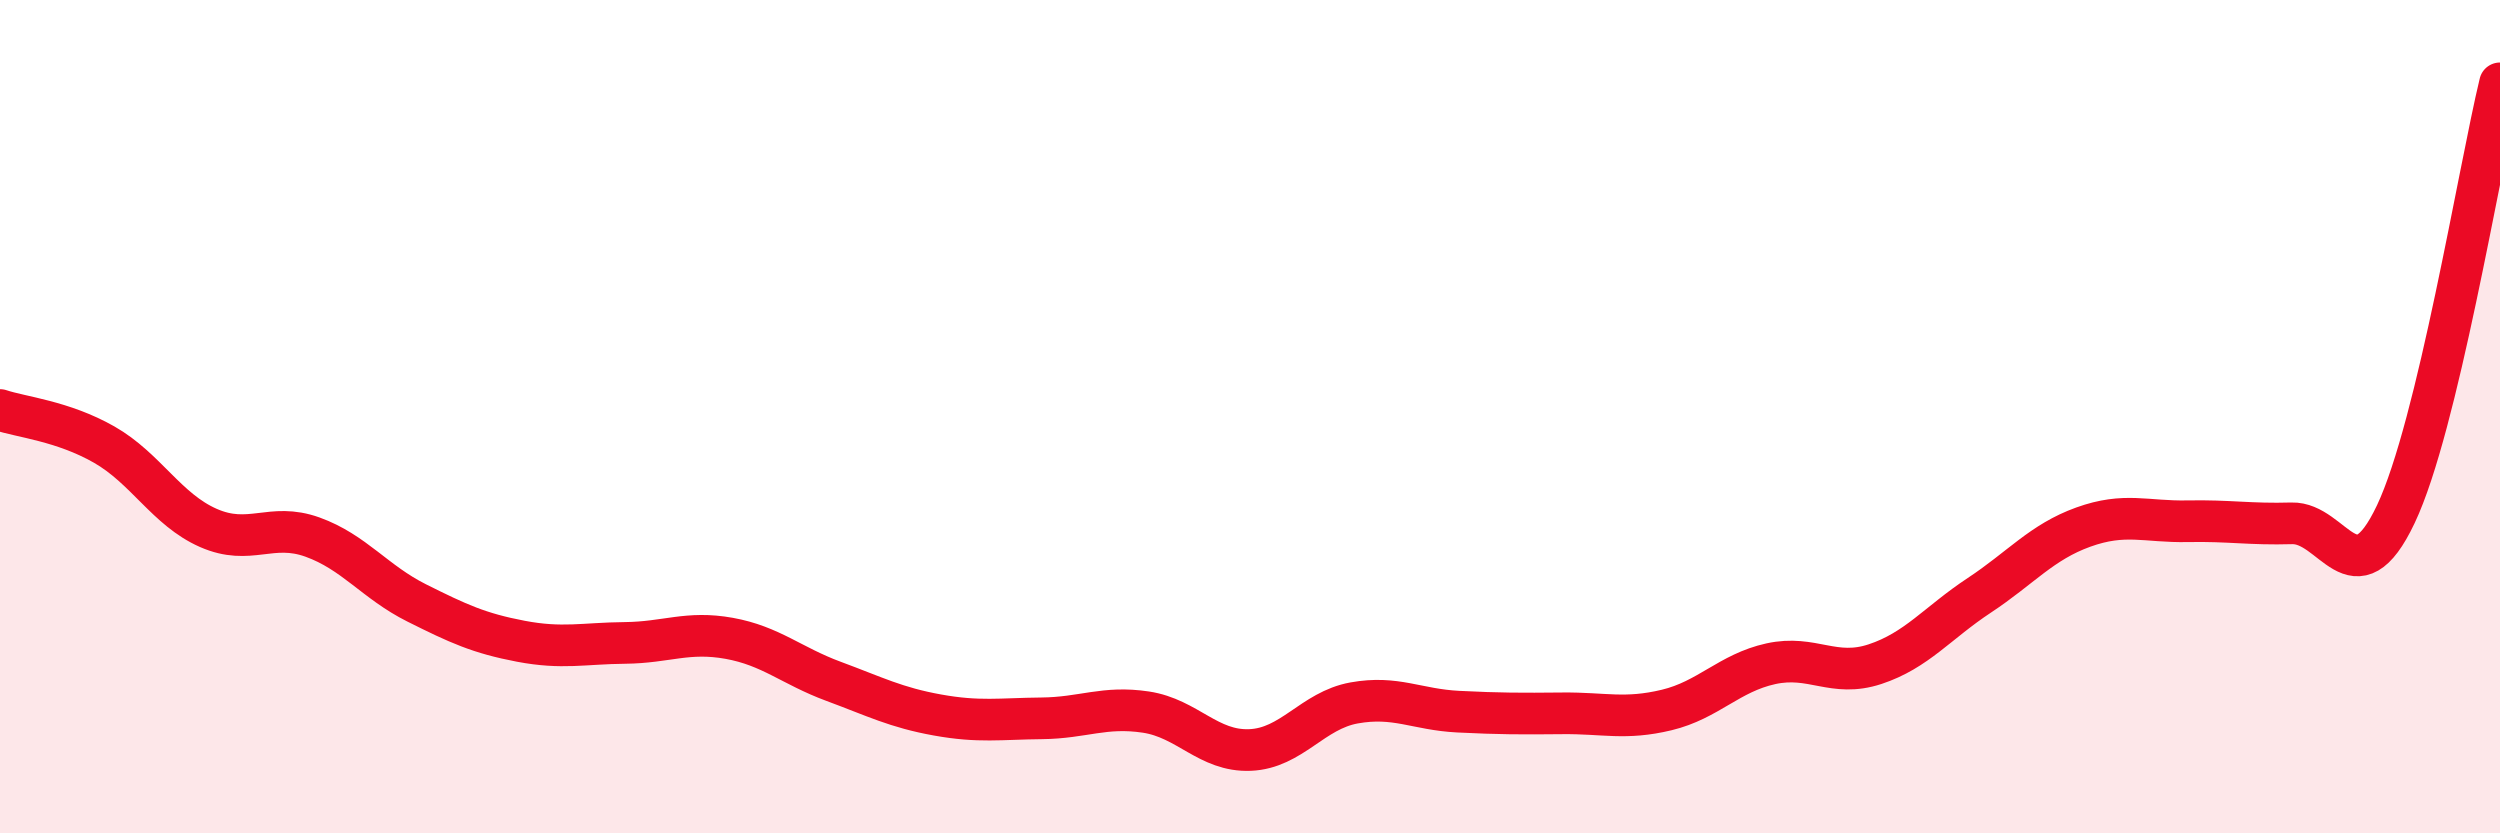
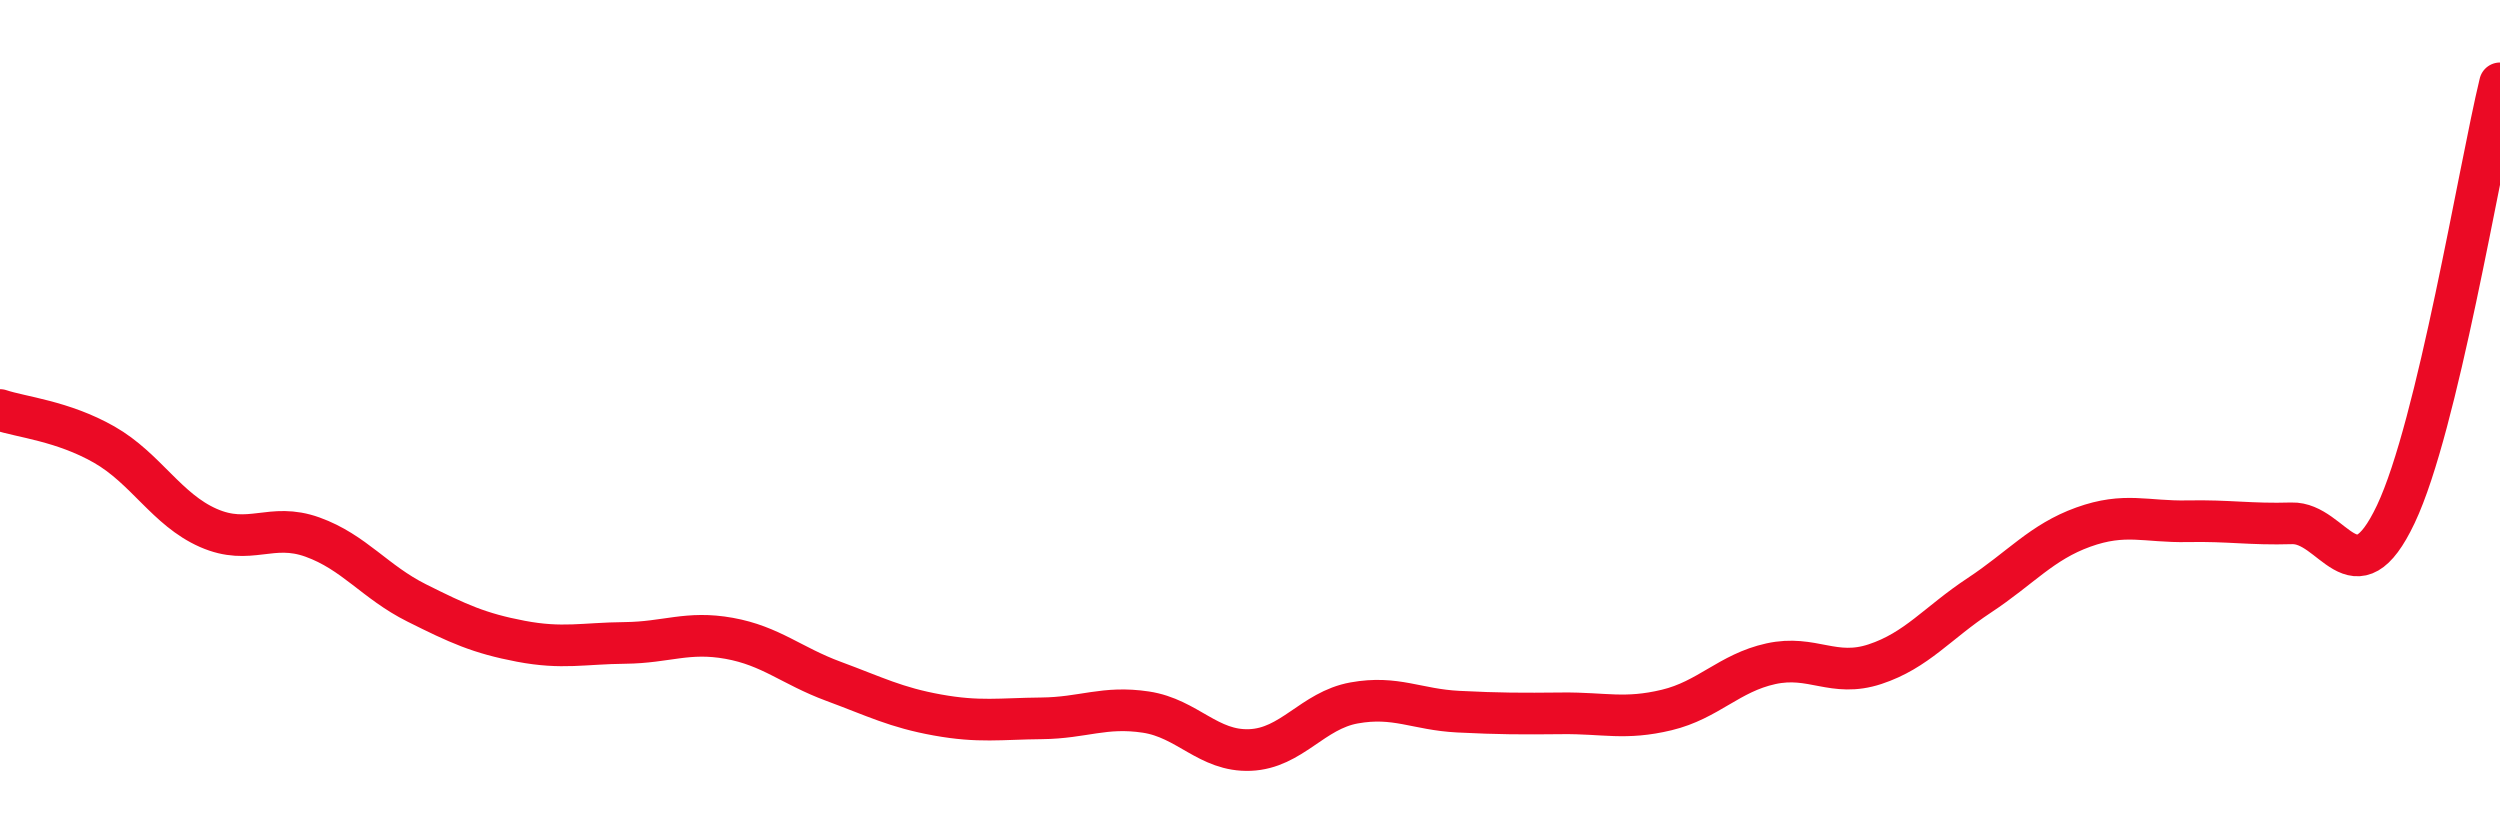
<svg xmlns="http://www.w3.org/2000/svg" width="60" height="20" viewBox="0 0 60 20">
-   <path d="M 0,9.84 C 0.5,10.01 1.5,10.1 2.5,10.67 C 3.5,11.24 4,12.23 5,12.67 C 6,13.11 6.5,12.53 7.5,12.89 C 8.5,13.25 9,13.97 10,14.47 C 11,14.97 11.5,15.2 12.5,15.39 C 13.5,15.58 14,15.44 15,15.43 C 16,15.42 16.5,15.14 17.5,15.32 C 18.5,15.5 19,15.98 20,16.35 C 21,16.72 21.5,16.98 22.5,17.16 C 23.5,17.34 24,17.25 25,17.24 C 26,17.23 26.5,16.94 27.5,17.09 C 28.5,17.24 29,18.04 30,18 C 31,17.96 31.5,17.05 32.5,16.87 C 33.5,16.69 34,17.03 35,17.08 C 36,17.13 36.5,17.13 37.5,17.12 C 38.5,17.11 39,17.28 40,17.04 C 41,16.8 41.5,16.15 42.5,15.93 C 43.5,15.71 44,16.27 45,15.94 C 46,15.61 46.5,14.95 47.5,14.29 C 48.5,13.63 49,13.01 50,12.65 C 51,12.29 51.5,12.53 52.5,12.51 C 53.5,12.49 54,12.59 55,12.56 C 56,12.53 56.5,14.45 57.5,12.34 C 58.5,10.23 59.5,4.07 60,2L60 20L0 20Z" fill="#EB0A25" opacity="0.1" stroke-linecap="round" stroke-linejoin="round" />
  <path d="M 0,9.84 C 0.5,10.01 1.5,10.1 2.5,10.67 C 3.5,11.24 4,12.23 5,12.67 C 6,13.11 6.5,12.53 7.5,12.89 C 8.5,13.25 9,13.97 10,14.47 C 11,14.97 11.5,15.2 12.5,15.39 C 13.5,15.58 14,15.44 15,15.43 C 16,15.42 16.5,15.14 17.5,15.32 C 18.5,15.5 19,15.98 20,16.35 C 21,16.72 21.5,16.98 22.5,17.16 C 23.5,17.34 24,17.25 25,17.24 C 26,17.23 26.5,16.94 27.5,17.09 C 28.5,17.24 29,18.04 30,18 C 31,17.96 31.5,17.05 32.5,16.87 C 33.5,16.69 34,17.03 35,17.08 C 36,17.13 36.5,17.13 37.5,17.12 C 38.5,17.11 39,17.28 40,17.04 C 41,16.8 41.5,16.15 42.5,15.93 C 43.5,15.71 44,16.27 45,15.94 C 46,15.61 46.5,14.95 47.5,14.29 C 48.5,13.63 49,13.01 50,12.65 C 51,12.29 51.5,12.53 52.5,12.51 C 53.5,12.49 54,12.59 55,12.56 C 56,12.53 56.5,14.45 57.5,12.34 C 58.5,10.23 59.5,4.07 60,2" stroke="#EB0A25" stroke-width="1" fill="none" stroke-linecap="round" stroke-linejoin="round" />
</svg>